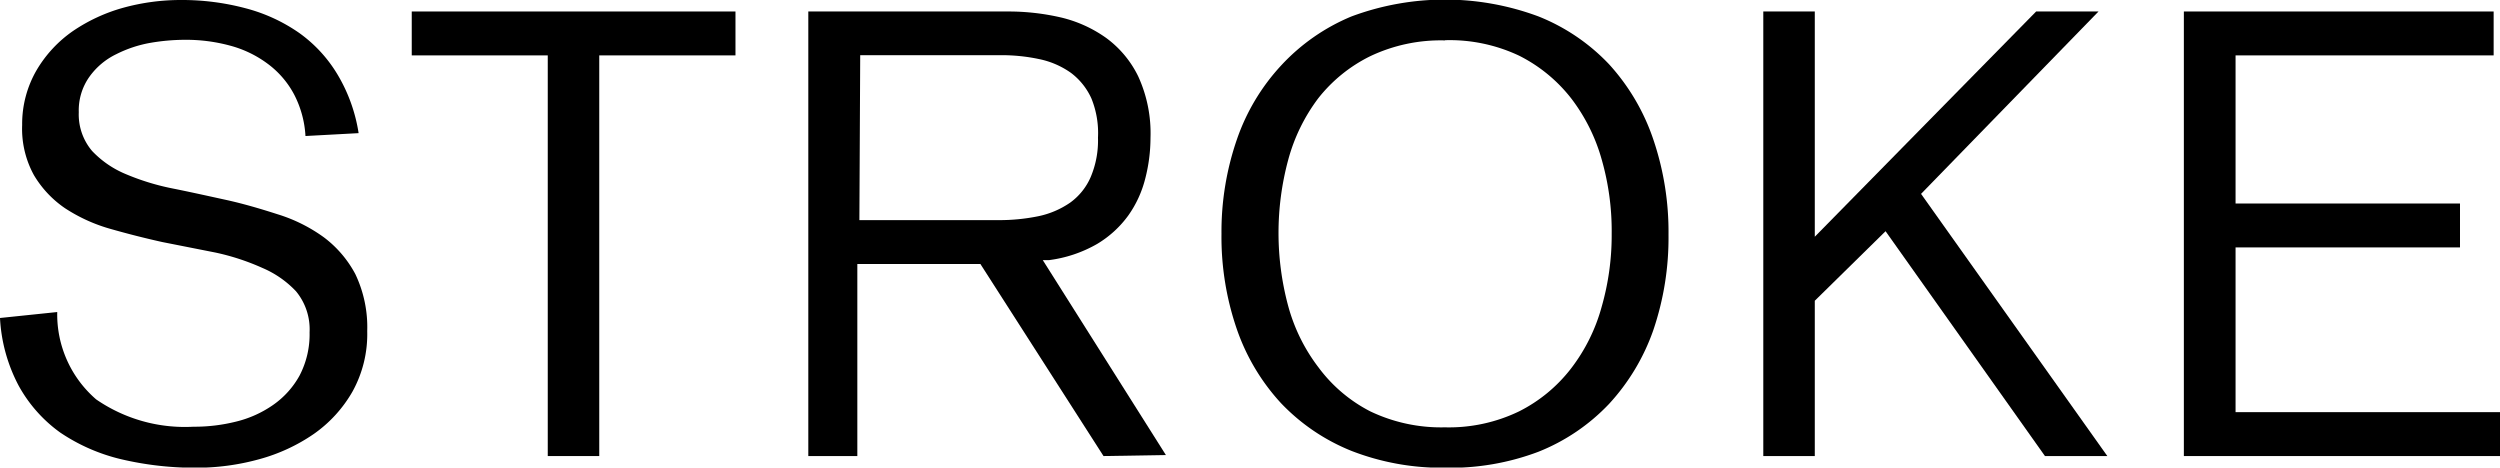
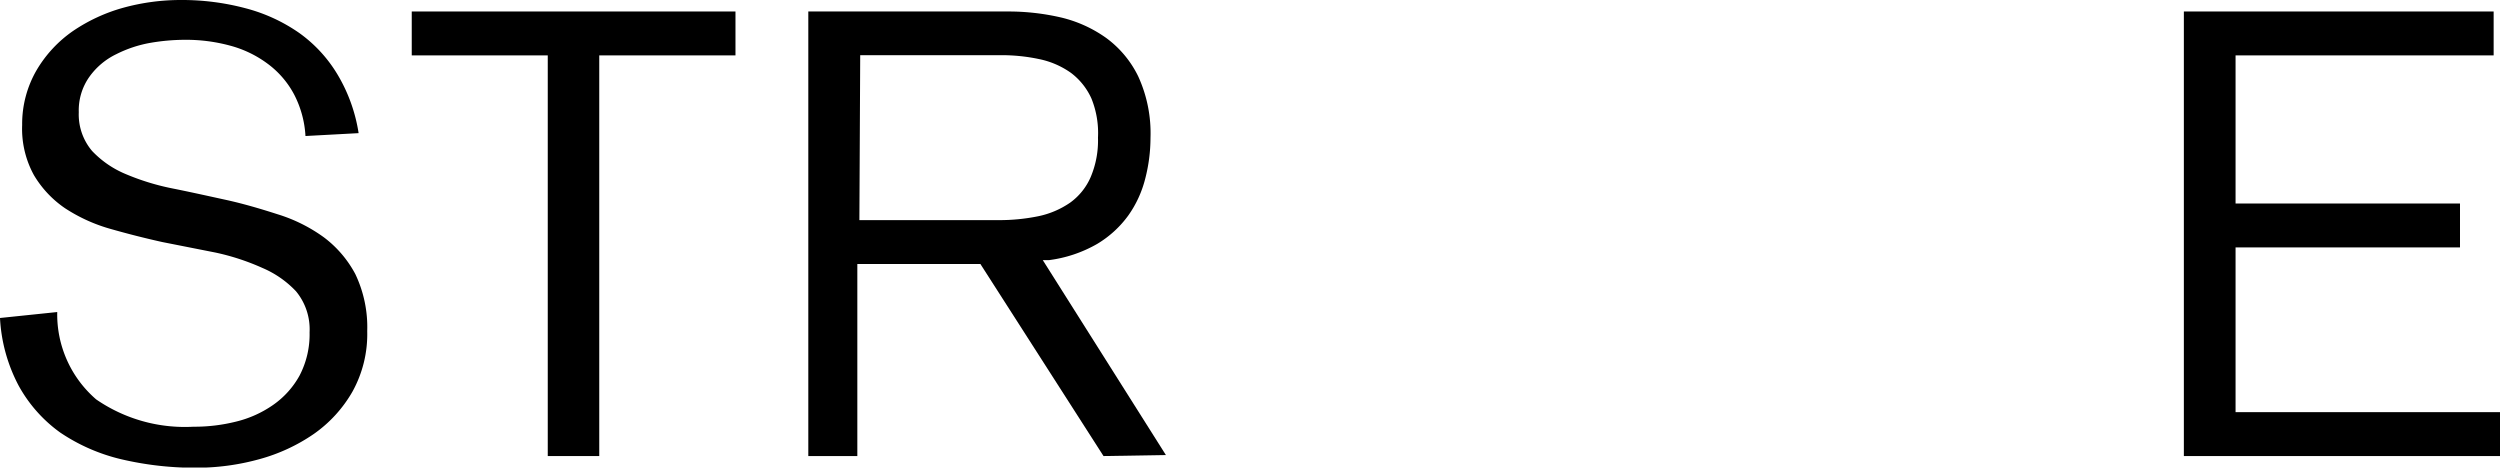
<svg xmlns="http://www.w3.org/2000/svg" viewBox="0 0 121.86 22.79">
  <defs>
    <style>.cls-1{isolation:isolate;}.cls-2{mix-blend-mode:multiply;}</style>
  </defs>
  <g class="cls-1">
    <g id="レイヤー_2" data-name="レイヤー 2">
      <g id="DESIGN">
        <g class="cls-2">
          <path d="M9.77,23a15.65,15.65,0,0,1-3.63-.41,9,9,0,0,1-3-1.31A6.9,6.9,0,0,1,1.12,19a7.9,7.9,0,0,1-.91-3.3L3,15.41A5.47,5.47,0,0,0,4.9,19.67,7.62,7.62,0,0,0,9.64,21a8.35,8.35,0,0,0,2.08-.25,5.37,5.37,0,0,0,1.8-.81,4.23,4.23,0,0,0,1.29-1.43,4.33,4.33,0,0,0,.49-2.11,2.91,2.91,0,0,0-.66-2A4.86,4.86,0,0,0,13,13.26a11.39,11.39,0,0,0-2.29-.75L8.13,12c-.86-.19-1.72-.41-2.56-.65a8,8,0,0,1-2.19-1A5.09,5.09,0,0,1,1.86,8.73a4.69,4.69,0,0,1-.57-2.44A5.22,5.22,0,0,1,2,3.61a6.07,6.07,0,0,1,1.77-1.9A8.31,8.31,0,0,1,6.21.58,10.58,10.58,0,0,1,9,.2a12.08,12.08,0,0,1,3.17.4A8.18,8.18,0,0,1,14.8,1.81a6.73,6.73,0,0,1,1.89,2.07,7.91,7.91,0,0,1,1,2.81l-2.59.14a5,5,0,0,0-.54-2,4.45,4.45,0,0,0-1.3-1.52,5.39,5.39,0,0,0-1.85-.89,8.18,8.18,0,0,0-2.2-.28,10.07,10.07,0,0,0-1.68.15,6,6,0,0,0-1.65.55A3.45,3.45,0,0,0,4.57,3.94a2.82,2.82,0,0,0-.52,1.73A2.75,2.75,0,0,0,4.7,7.56,4.78,4.78,0,0,0,6.35,8.69a11.68,11.68,0,0,0,2.29.7c.85.17,1.7.36,2.57.55s1.71.44,2.55.71A7.67,7.67,0,0,1,16,11.77a5.42,5.42,0,0,1,1.53,1.79,6,6,0,0,1,.58,2.78,5.78,5.78,0,0,1-.72,2.95,6.4,6.4,0,0,1-1.88,2.06,8.72,8.72,0,0,1-2.65,1.23A11.54,11.54,0,0,1,9.77,23Z" transform="translate(-0.21 -0.2)" />
          <polygon points="26.7 22.23 26.7 2.7 20.07 2.7 20.07 0.56 35.85 0.56 35.85 2.7 29.21 2.7 29.21 22.23 26.7 22.23" />
          <path d="M54,22.43l-6-9.36h-6v9.36H39.61V.76h9.78a11.35,11.35,0,0,1,2.53.29,6.29,6.29,0,0,1,2.21,1,5.07,5.07,0,0,1,1.56,1.87,6.65,6.65,0,0,1,.6,3,8,8,0,0,1-.26,2,5.36,5.36,0,0,1-.82,1.78,5.11,5.11,0,0,1-1.52,1.39,6.32,6.32,0,0,1-2.35.79l-.3,0,6,9.5Zm-11.9-11.5h6.8a9.46,9.46,0,0,0,1.92-.19,4.25,4.25,0,0,0,1.55-.66,3,3,0,0,0,1-1.24,4.55,4.55,0,0,0,.36-1.93A4.47,4.47,0,0,0,53.41,5a3.21,3.21,0,0,0-1-1.25,4.1,4.1,0,0,0-1.55-.67,8.8,8.8,0,0,0-1.92-.19h-6.8Z" transform="translate(-0.21 -0.2)" />
-           <path d="M70.65,23a12.15,12.15,0,0,1-4.56-.82,9.75,9.75,0,0,1-3.44-2.33,10.25,10.25,0,0,1-2.15-3.6,13.79,13.79,0,0,1-.75-4.65A13.77,13.77,0,0,1,60.5,7a10.16,10.16,0,0,1,2.15-3.6A9.75,9.75,0,0,1,66.09,1,13.06,13.06,0,0,1,75.2,1a9.66,9.66,0,0,1,3.44,2.33A10.33,10.33,0,0,1,80.8,7a14,14,0,0,1,.74,4.64,14,14,0,0,1-.74,4.65,10.33,10.33,0,0,1-2.16,3.6,9.66,9.66,0,0,1-3.44,2.33A12.13,12.13,0,0,1,70.65,23Zm0-20.83A8,8,0,0,0,67,2.94,7.35,7.35,0,0,0,64.46,5,8.78,8.78,0,0,0,63,8a13.68,13.68,0,0,0,0,7.11,8.65,8.65,0,0,0,1.48,3A7.27,7.27,0,0,0,67,20.25a8,8,0,0,0,3.64.78,7.86,7.86,0,0,0,3.62-.78,7.38,7.38,0,0,0,2.53-2.09,8.67,8.67,0,0,0,1.49-3,12.65,12.65,0,0,0,.49-3.56A12.63,12.63,0,0,0,78.29,8,8.8,8.8,0,0,0,76.8,5a7.46,7.46,0,0,0-2.53-2.08A7.92,7.92,0,0,0,70.65,2.16Z" transform="translate(-0.21 -0.2)" />
-           <polygon points="99.68 22.23 91.91 11.27 88.46 14.66 88.46 22.23 85.95 22.23 85.95 0.56 88.46 0.56 88.46 11.54 99.25 0.56 102.29 0.56 93.64 9.45 102.72 22.23 99.68 22.23" />
          <polygon points="106.45 22.23 106.45 0.56 121.55 0.56 121.55 2.7 108.97 2.7 108.97 9.92 119.91 9.92 119.91 12.06 108.97 12.06 108.97 20.09 121.86 20.09 121.86 22.23 106.45 22.23" />
        </g>
      </g>
    </g>
  </g>
</svg>